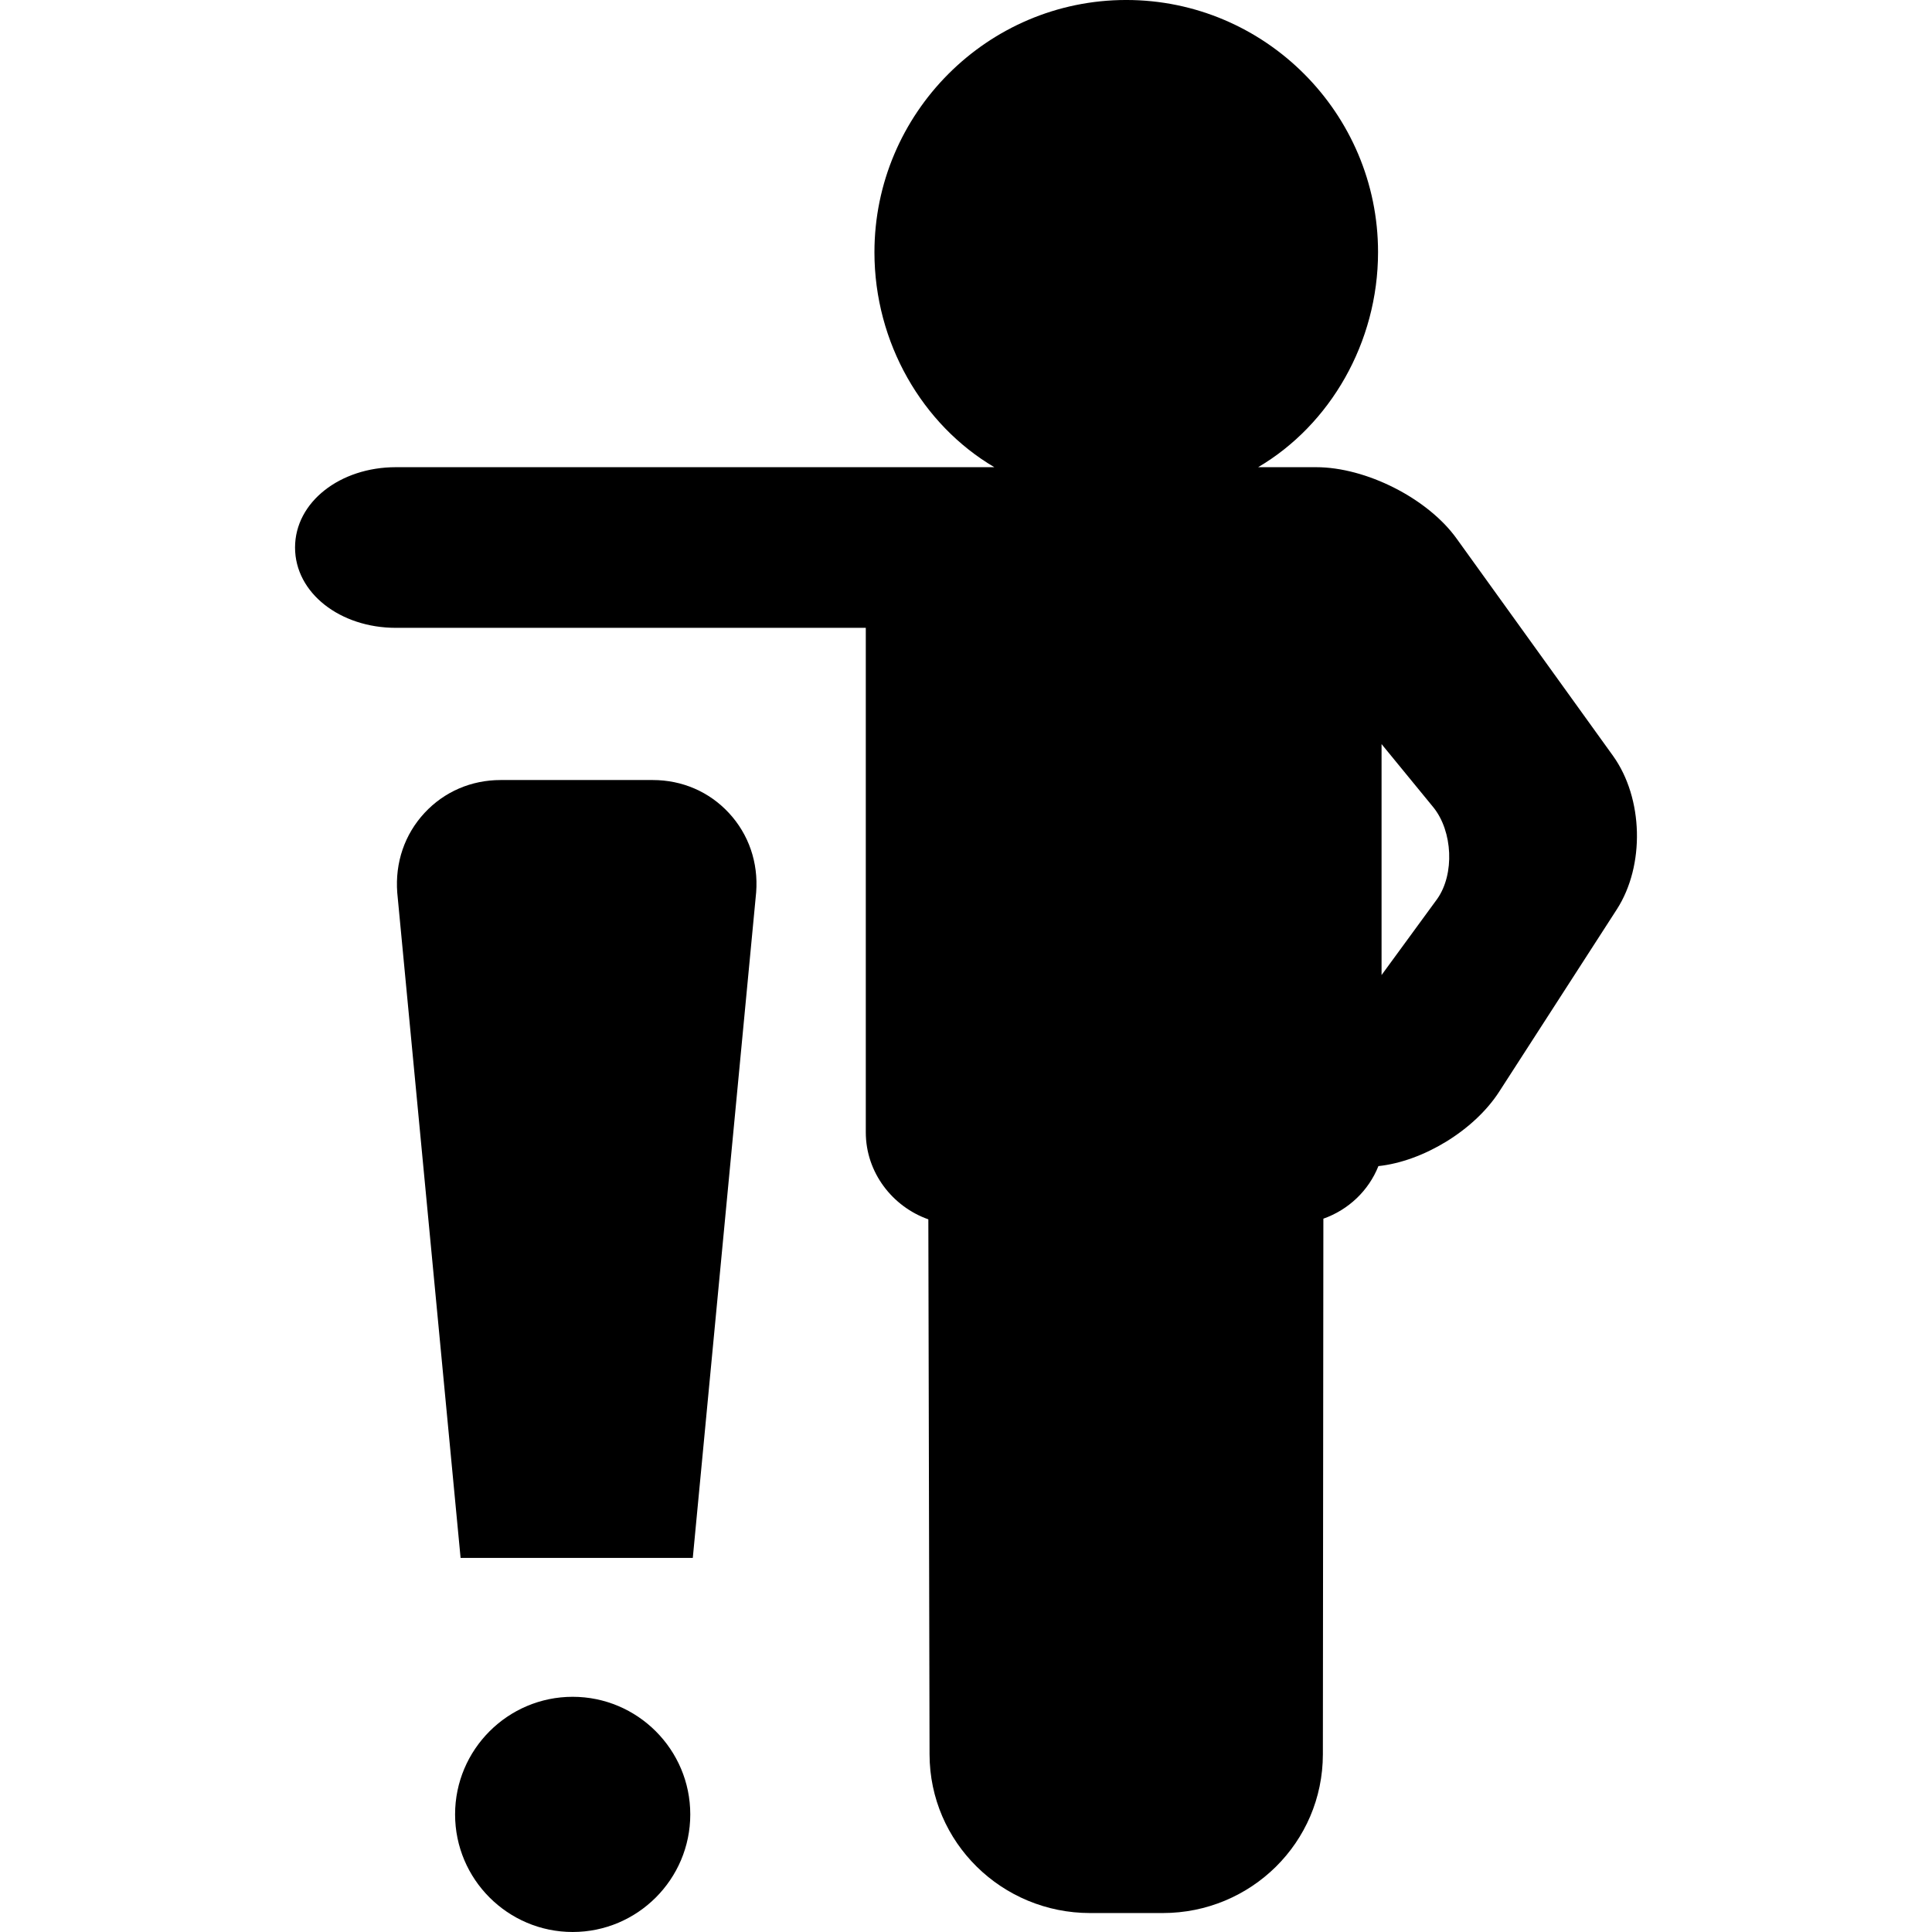
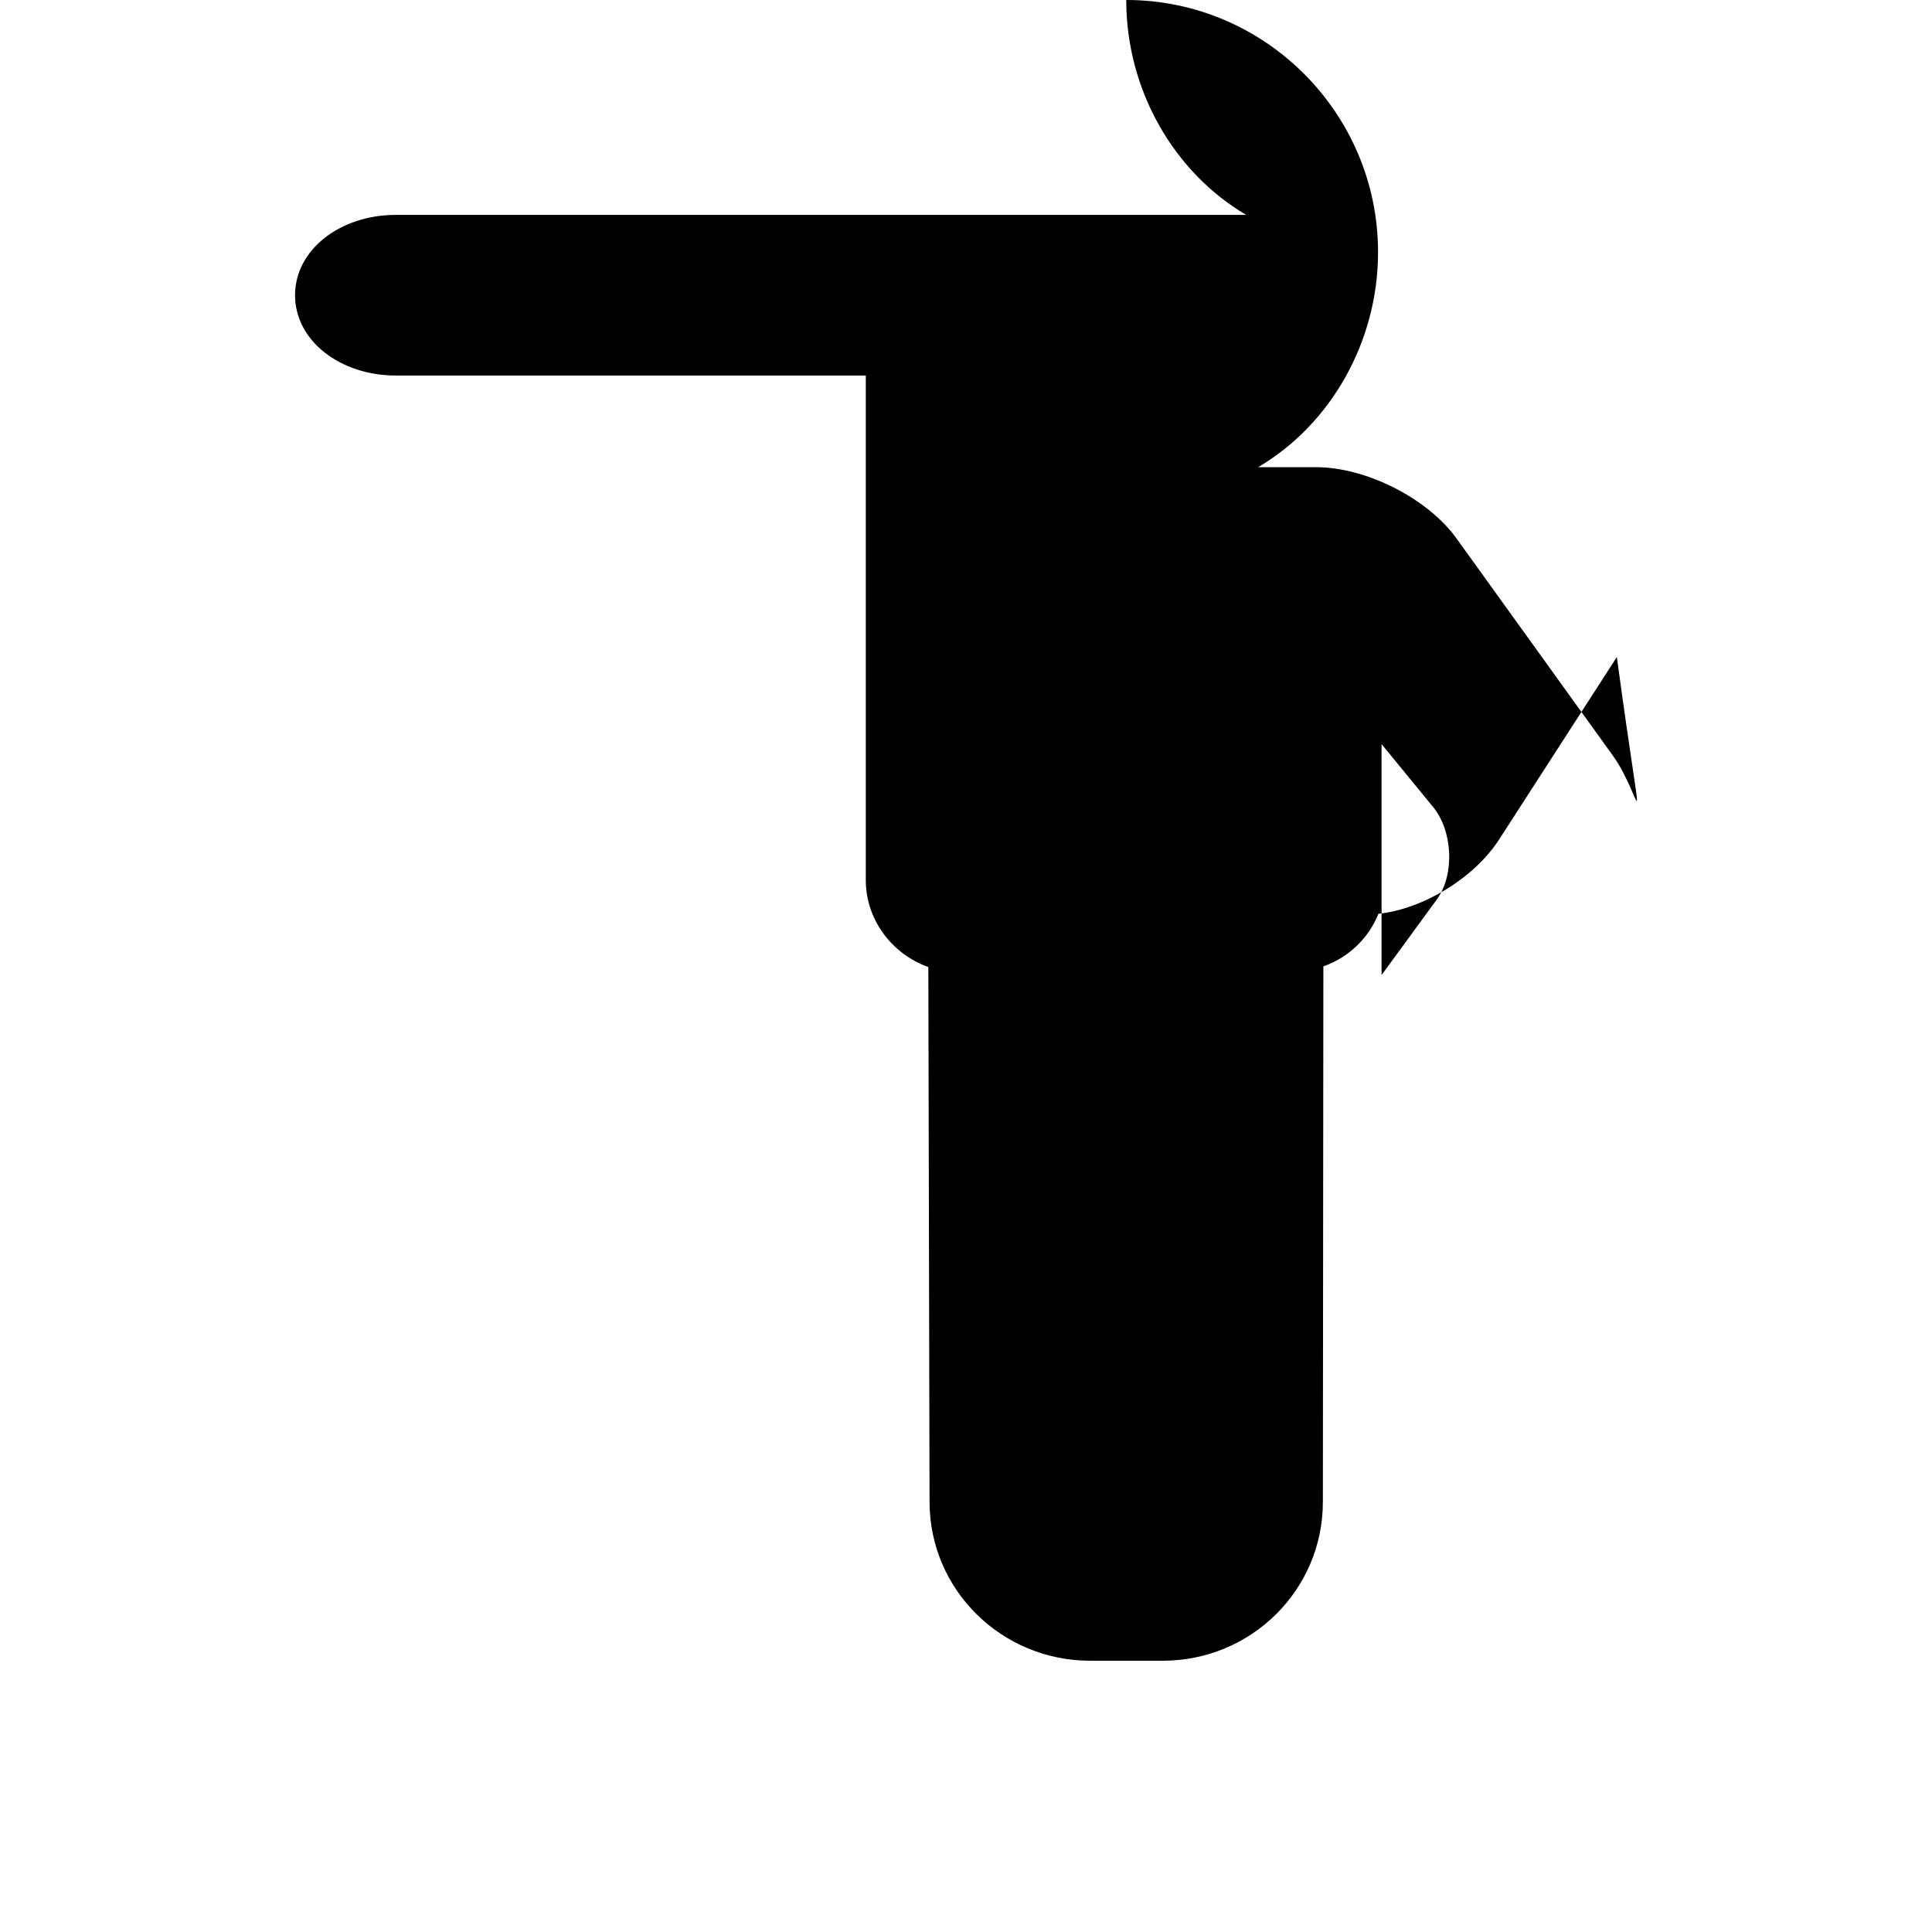
<svg xmlns="http://www.w3.org/2000/svg" fill="#000000" height="800px" width="800px" version="1.1" id="Capa_1" viewBox="0 0 228.496 228.496" xml:space="preserve">
  <g>
-     <path d="M190.77,89.392l-18.493-25.688c-3.434-4.783-10.734-8.45-16.622-8.45h-2.772h-0.485h-3.599   c8.502-5,14.181-14.729,14.181-25.435c0-16.421-13.359-29.82-29.781-29.82c-16.421,0-29.78,13.419-29.78,29.84   c0,10.705,5.68,20.415,14.181,25.415h-4.086H46.817c-6.574,0-11.922,4.11-11.922,9.5s5.348,9.5,11.922,9.5h55.58v59.664   c0,4.752,3.152,8.793,7.397,10.292l0.143,63.273c0.015,10.432,8.562,18.771,18.994,18.771h8.586   c10.432,0,18.928-8.34,18.938-18.772l0.059-63.349c2.968-1.051,5.347-3.306,6.51-6.219c5.272-0.559,11.322-4.209,14.284-8.801   l13.915-21.567C194.561,102.367,194.363,94.399,190.77,89.392z M169.971,106.325l-6.575,8.993V88.003l6.139,7.493   C171.805,98.313,172.063,103.373,169.971,106.325z" />
-     <path d="M67.73,200.679c-7.669,0-13.908,6.239-13.908,13.908s6.239,13.908,13.908,13.908s13.908-6.239,13.908-13.908   S75.399,200.679,67.73,200.679z" />
-     <path d="M77.198,92.254H59.213c-3.481,0-6.68,1.383-9.007,3.893c-2.349,2.534-3.494,5.867-3.222,9.442l7.49,78.665h27.462   l7.495-78.722c0.268-3.519-0.878-6.852-3.227-9.386C83.878,93.637,80.68,92.254,77.198,92.254z" />
+     <path d="M190.77,89.392l-18.493-25.688c-3.434-4.783-10.734-8.45-16.622-8.45h-2.772h-0.485h-3.599   c8.502-5,14.181-14.729,14.181-25.435c0-16.421-13.359-29.82-29.781-29.82c0,10.705,5.68,20.415,14.181,25.415h-4.086H46.817c-6.574,0-11.922,4.11-11.922,9.5s5.348,9.5,11.922,9.5h55.58v59.664   c0,4.752,3.152,8.793,7.397,10.292l0.143,63.273c0.015,10.432,8.562,18.771,18.994,18.771h8.586   c10.432,0,18.928-8.34,18.938-18.772l0.059-63.349c2.968-1.051,5.347-3.306,6.51-6.219c5.272-0.559,11.322-4.209,14.284-8.801   l13.915-21.567C194.561,102.367,194.363,94.399,190.77,89.392z M169.971,106.325l-6.575,8.993V88.003l6.139,7.493   C171.805,98.313,172.063,103.373,169.971,106.325z" />
  </g>
</svg>